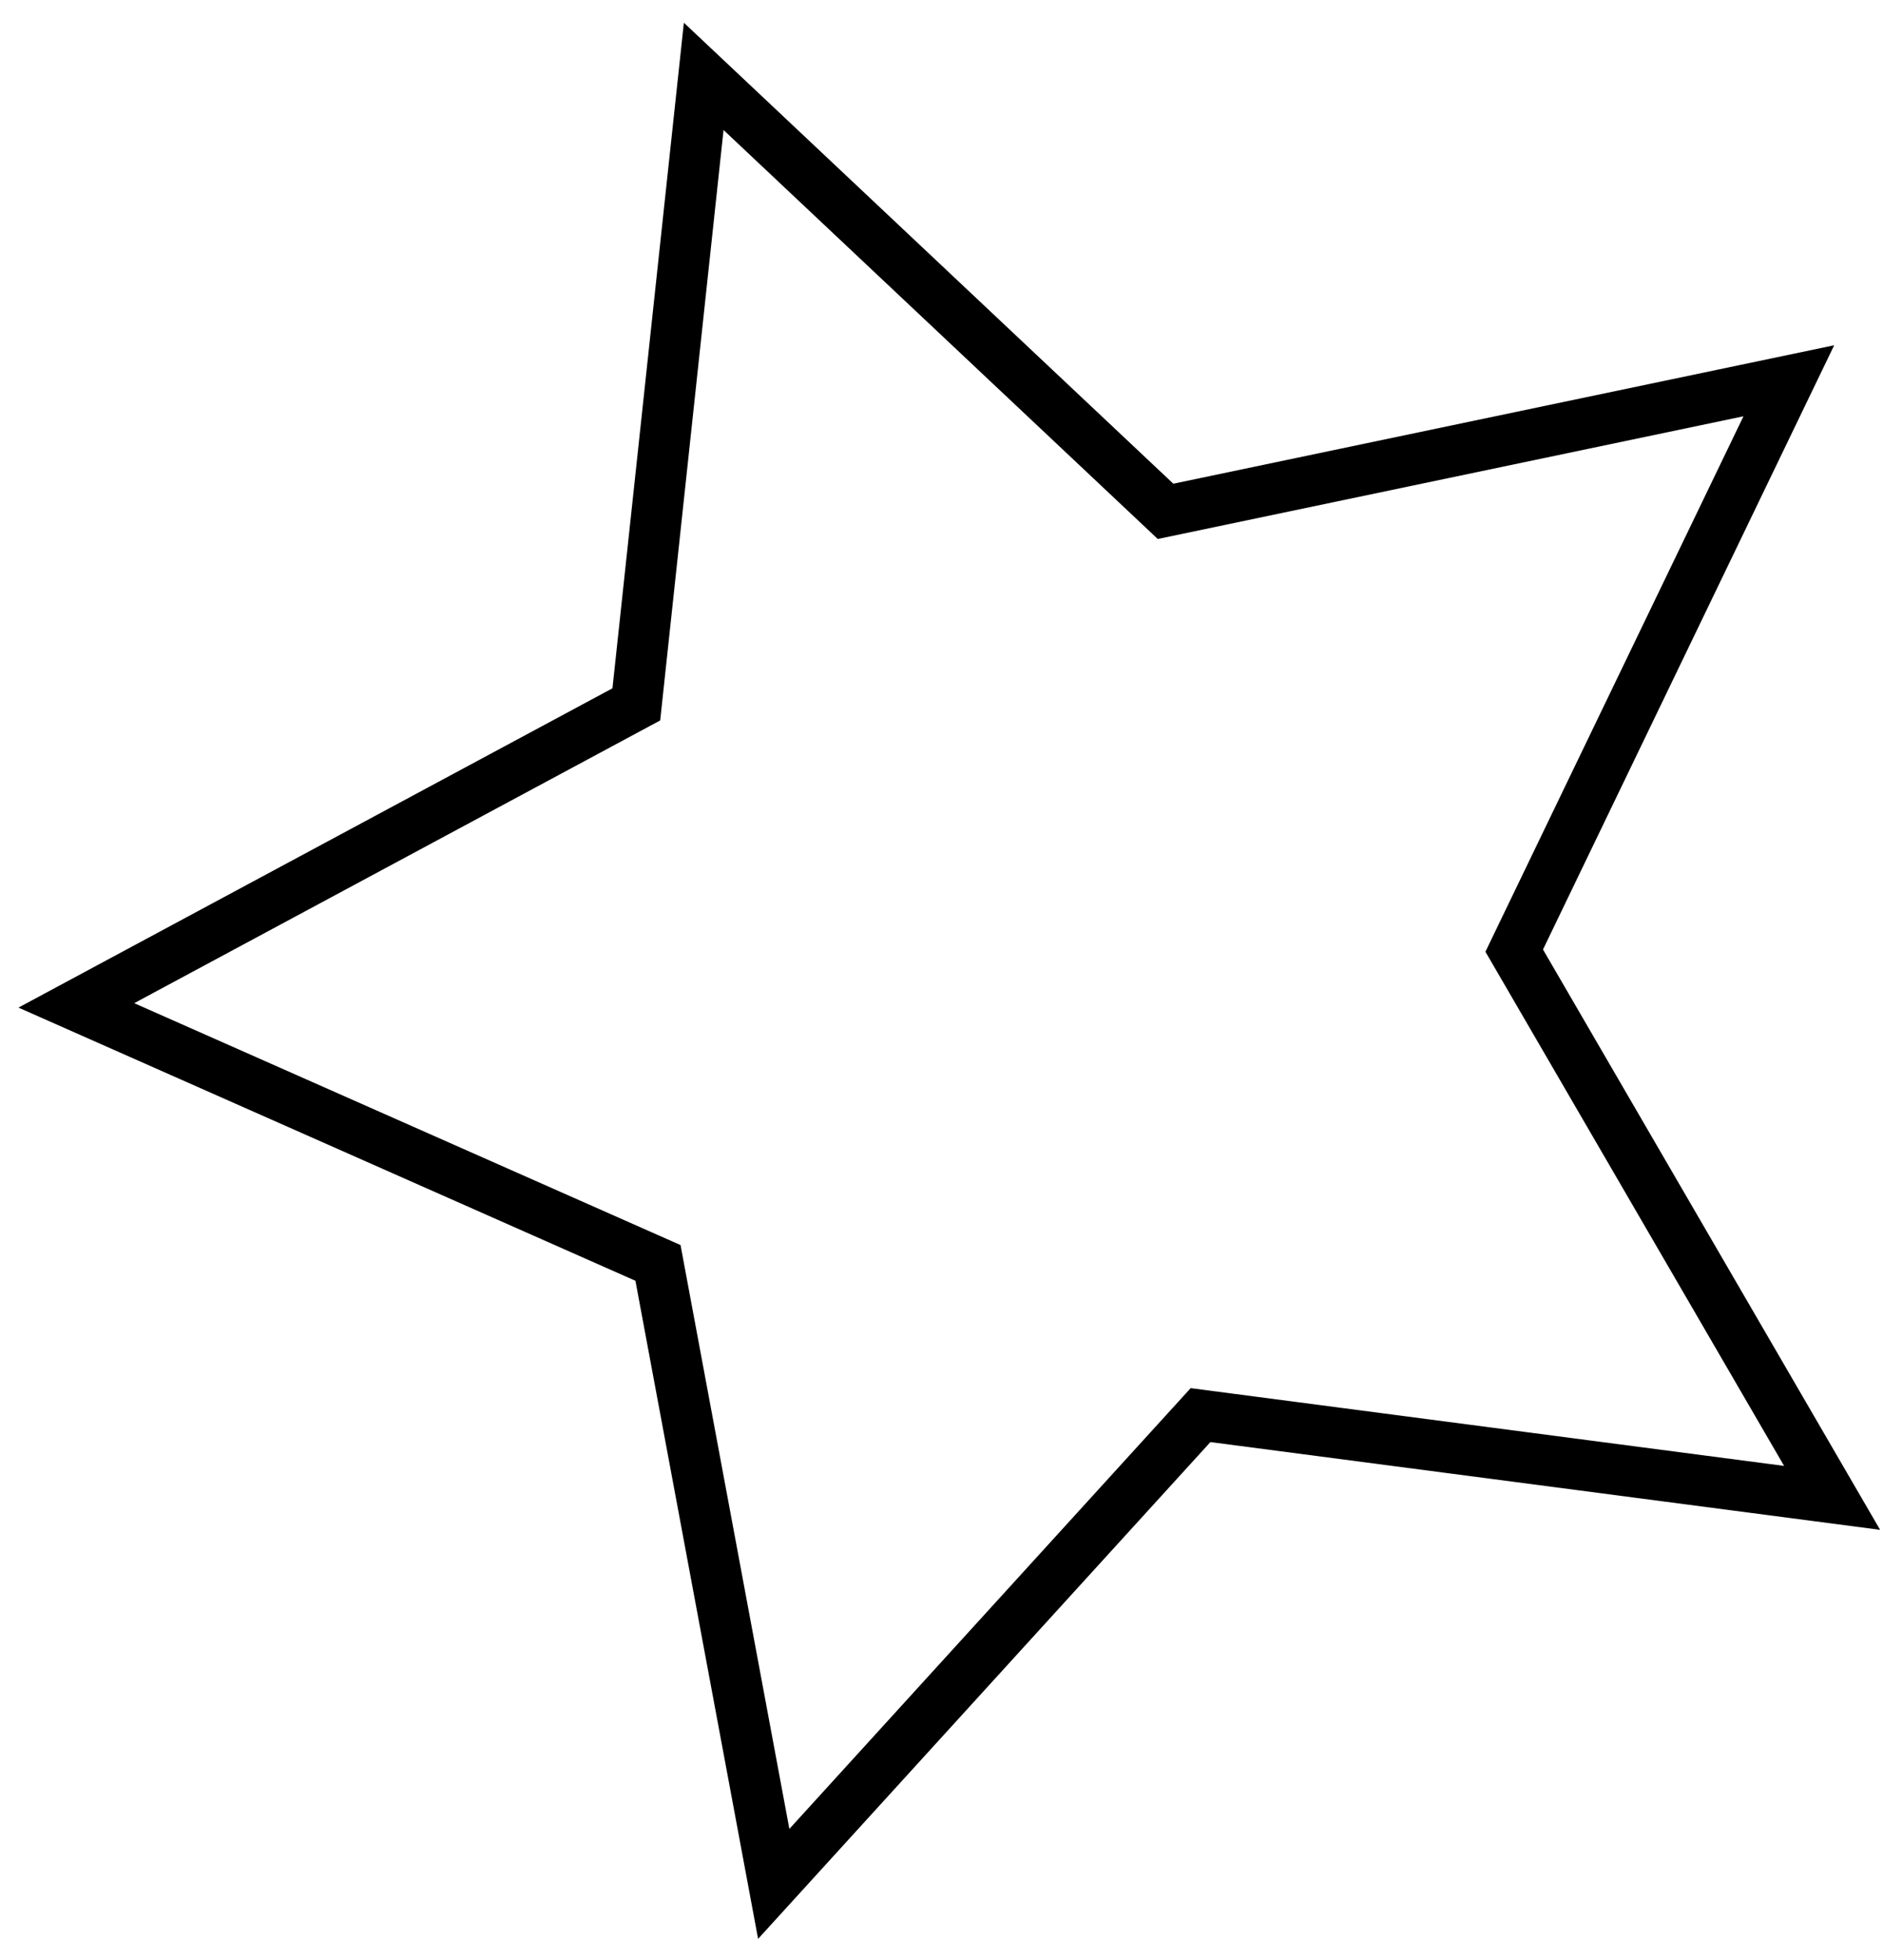
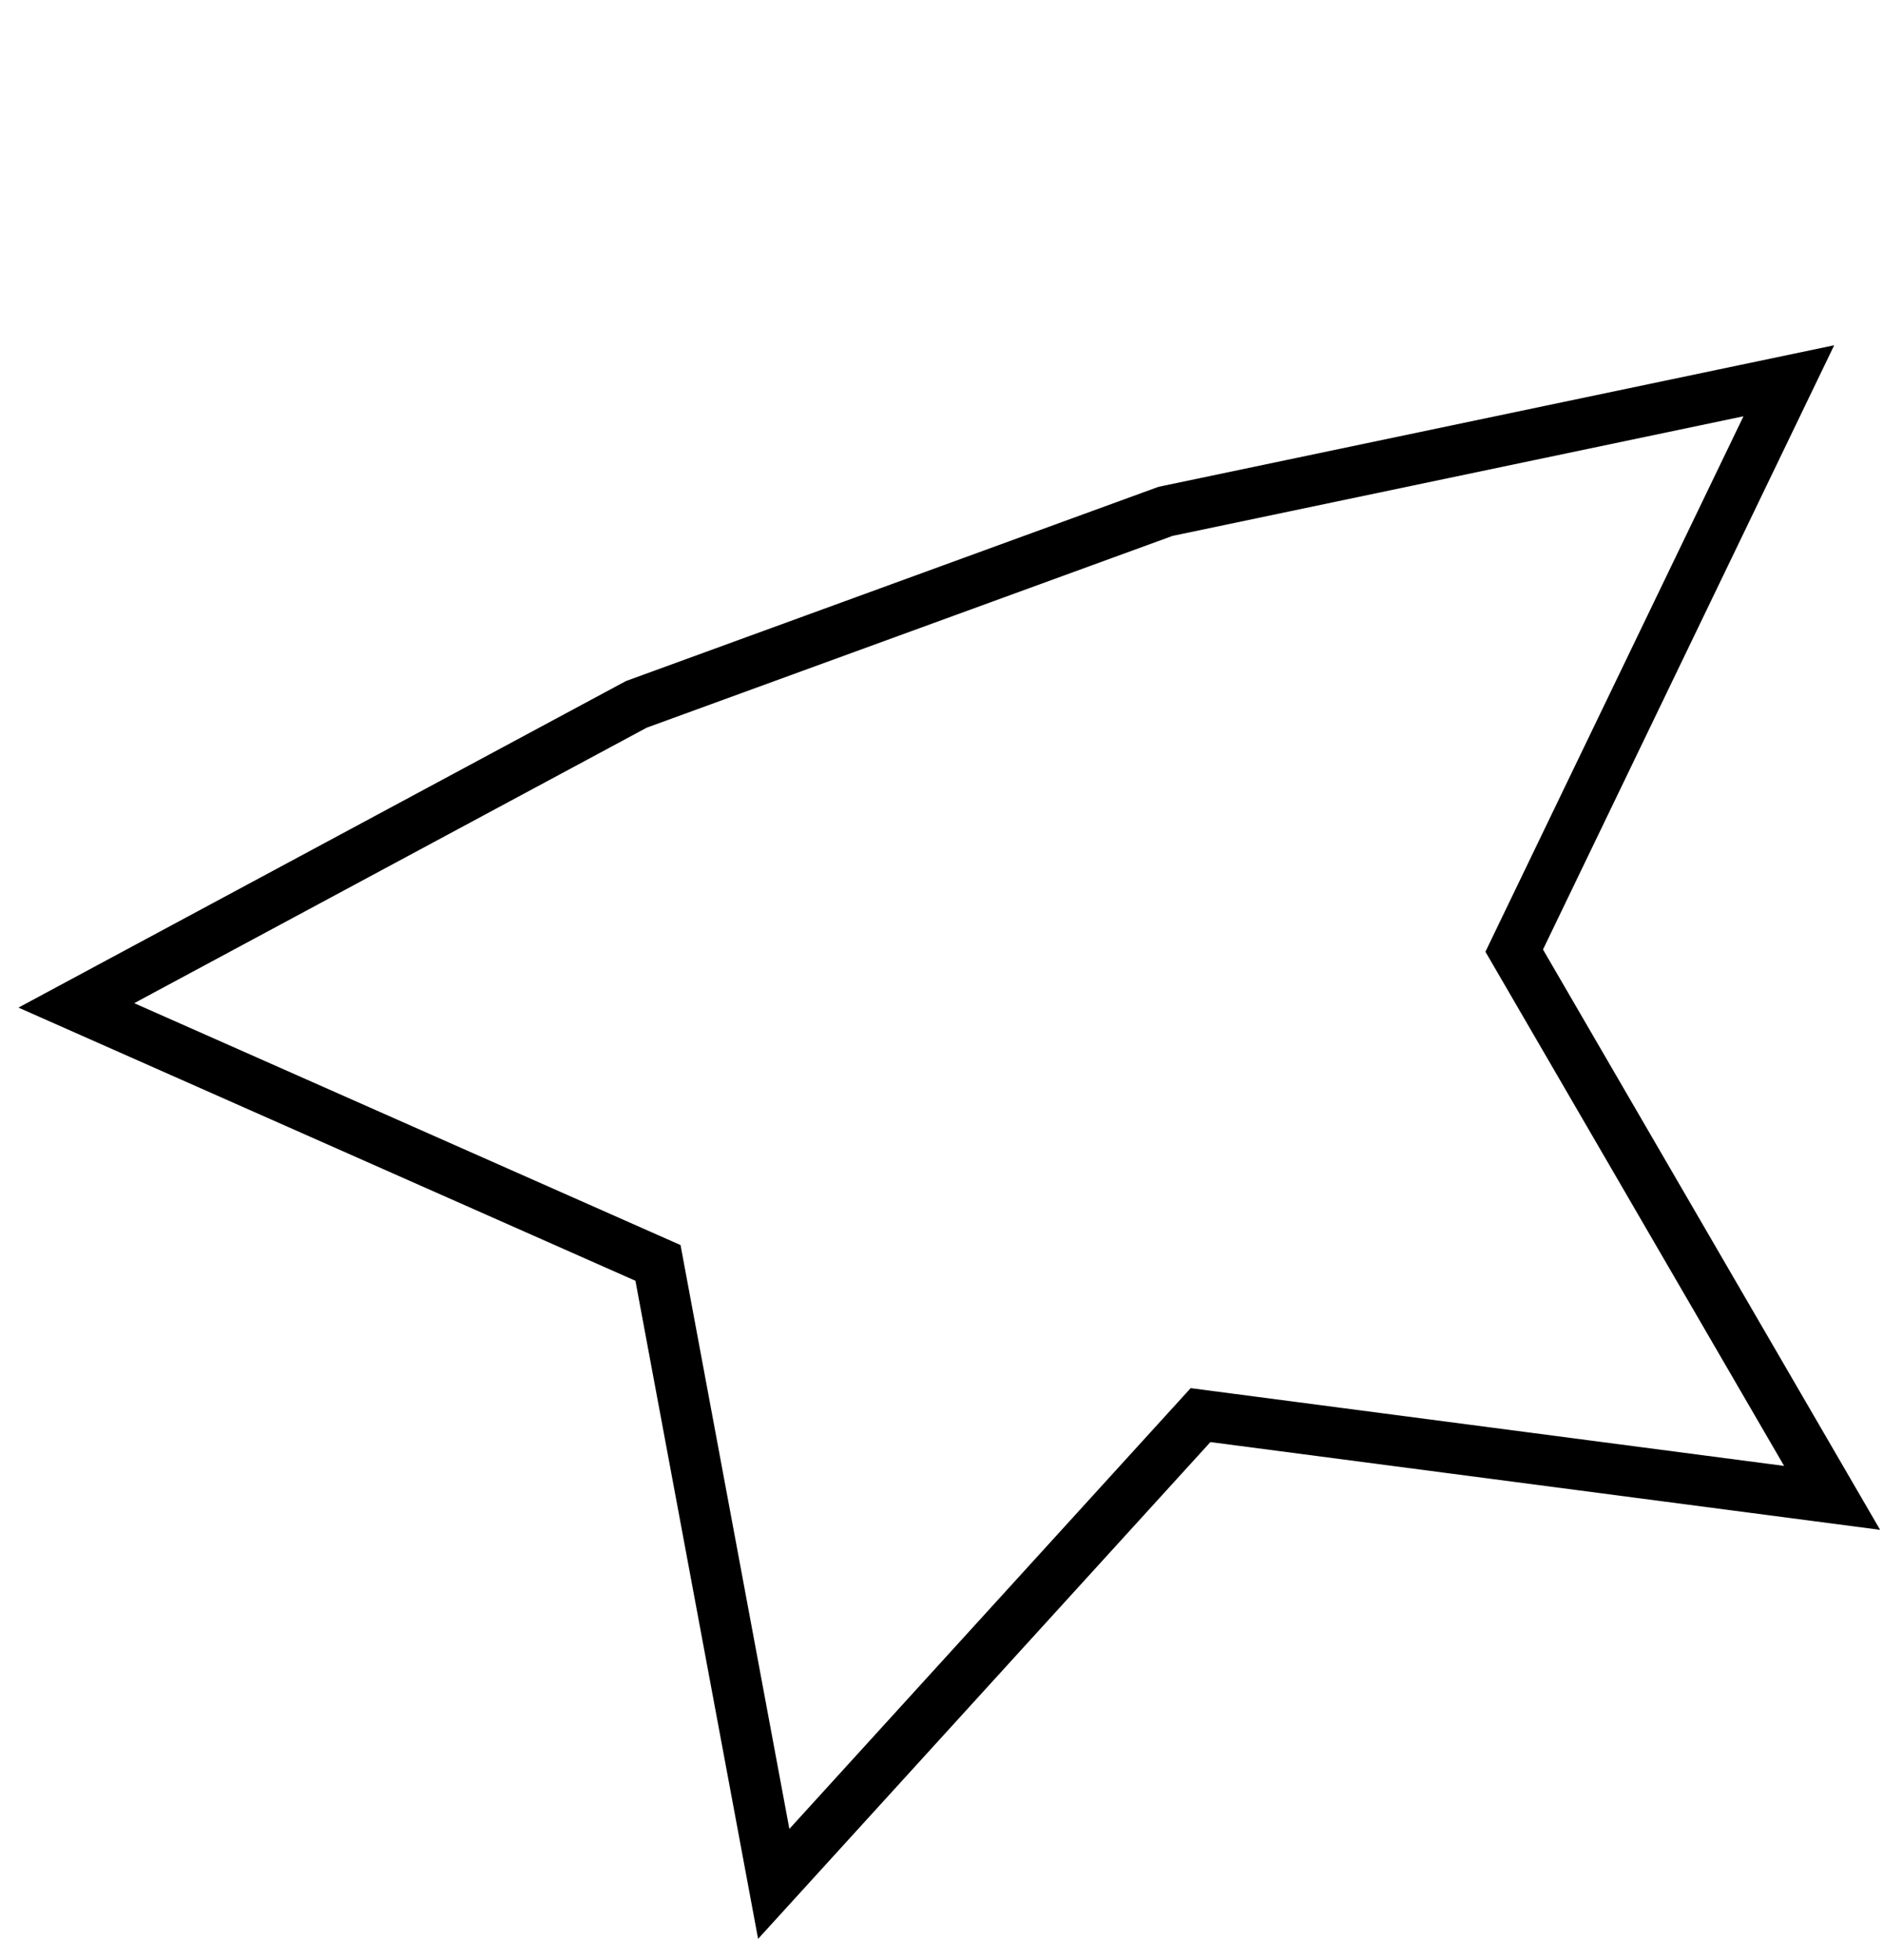
<svg xmlns="http://www.w3.org/2000/svg" width="74" height="77" viewBox="0 0 74 77" fill="none">
-   <path d="M72 58.837L47.18 55.586L30.407 74L25.858 49.608L3 39.492L25.007 27.668L27.655 3L45.805 20.086L70.299 14.957L59.507 37.341L72 58.837Z" stroke="black" stroke-width="2" stroke-miterlimit="10" />
+   <path d="M72 58.837L47.18 55.586L30.407 74L25.858 49.608L3 39.492L25.007 27.668L45.805 20.086L70.299 14.957L59.507 37.341L72 58.837Z" stroke="black" stroke-width="2" stroke-miterlimit="10" />
</svg>